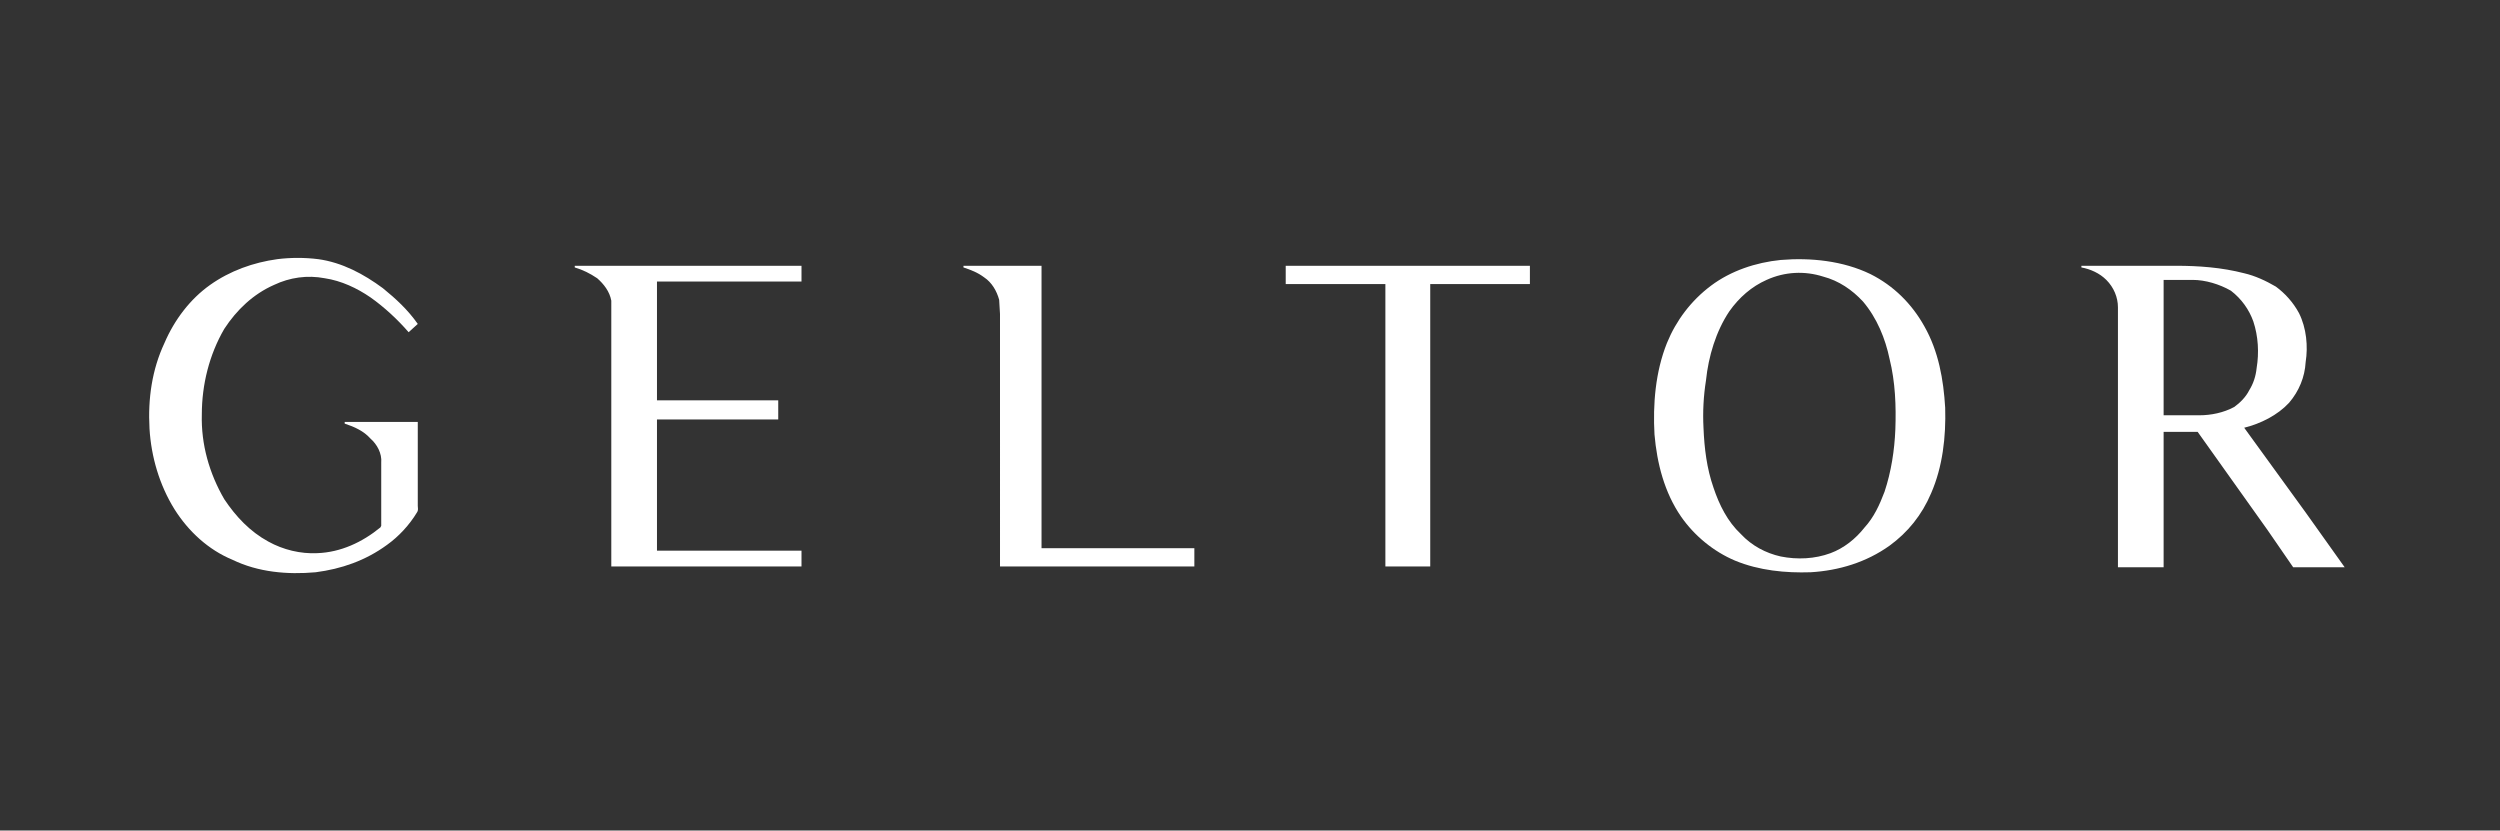
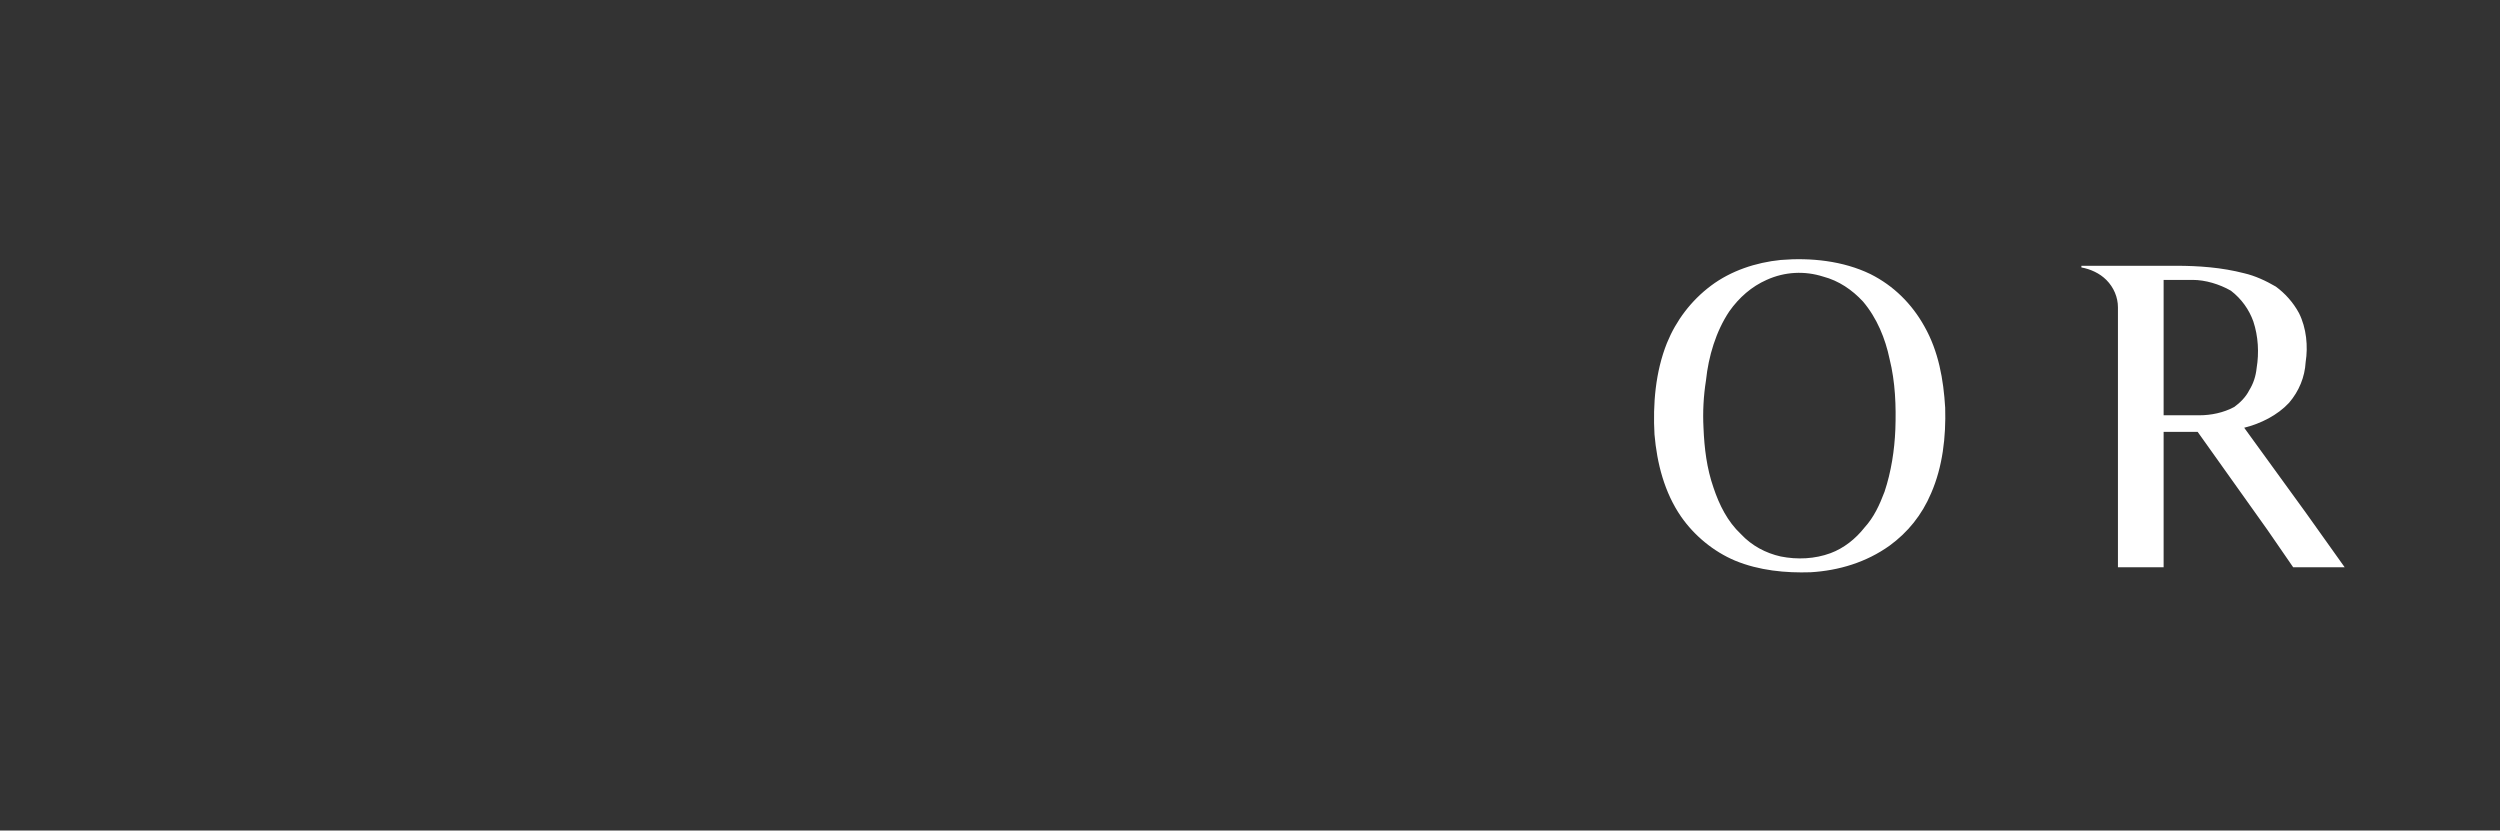
<svg xmlns="http://www.w3.org/2000/svg" width="301" height="100" fill="none">
  <rect width="100%" height="100%" fill="#333333" stroke="none" />
-   <path d="M38.3 31.2c2.9.4 5.5 1.8 7.8 3.5 1.6 1.3 3 2.6 4.2 4.3l-1.1 1c-1.3-1.5-2.9-3-4.6-4.2-1.6-1.1-3.5-2-5.5-2.3-2.1-.4-4.2-.1-6.1.8-2.5 1.1-4.5 3-6 5.3-1.8 3.1-2.7 6.7-2.7 10.3-.1 3.6.9 7.1 2.7 10.2 1.4 2.1 3.1 3.9 5.3 5.1 1.8 1 3.9 1.5 5.9 1.4 2.8-.1 5.4-1.3 7.6-3.1l.1-.2v-7.6c.1-1.1-.5-2.2-1.3-2.9-.8-.9-1.9-1.4-3.1-1.8v-.2h8.8v10.1c0 .3.1.5-.1.8-.9 1.5-2.2 2.9-3.6 3.9-2.6 1.9-5.5 2.9-8.6 3.3-3.4.3-6.9 0-10-1.5-2.9-1.2-5.3-3.4-7-6.1-1.8-2.9-2.8-6.3-3-9.7-.2-3.6.3-7.1 1.8-10.3 1.2-2.8 3.1-5.3 5.5-7 2.4-1.7 5.2-2.7 8.1-3.1 1.6-.2 3.3-.2 4.9 0zM69.2 32h27.3v1.9H79.1v14.3h14.6v2.3H79.1v15.8h17.4v1.9H73.6V37.7v-1.5c-.2-1.1-.9-2-1.7-2.7-.9-.6-1.7-1-2.7-1.3V32zM116 32h9.4v34h18.4v2.2h-23.4V37.8l-.1-1.7c-.3-1.1-.9-2.1-1.8-2.7-.8-.6-1.6-.9-2.5-1.2V32zM154.8 32h29.4v2.2h-12v34h-5.4v-34h-12V32z" fill="#fff" />
  <path fill-rule="evenodd" clip-rule="evenodd" d="M231.7 39.3c-1.5-2.7-3.7-4.9-6.5-6.3-3.3-1.6-7.2-2-10.8-1.7-3 .3-6 1.3-8.4 3.1-2.4 1.8-4.2 4.2-5.3 6.9-1.4 3.5-1.7 7.4-1.5 11 .3 3.5 1.2 7 3.2 9.9 1.6 2.3 3.9 4.2 6.5 5.3 2.9 1.2 6.1 1.5 9.1 1.4 3.4-.2 6.7-1.2 9.5-3.2 2.2-1.6 3.9-3.7 5-6.3 1.4-3.2 1.8-6.8 1.7-10.3-.2-3.4-.8-6.8-2.5-9.8zm-7.4-3c-1.3-1.4-2.9-2.5-4.8-3-2.2-.7-4.6-.6-6.8.4-1.8.8-3.3 2.1-4.5 3.8-1.6 2.4-2.5 5.4-2.8 8.3-.3 1.9-.4 3.8-.3 5.7.1 2.5.4 4.9 1.2 7.2.7 2.1 1.7 4.1 3.3 5.6 1.3 1.4 3 2.3 4.8 2.7 2 .4 4.1.3 6-.4 1.6-.6 3-1.7 4.1-3.1 1.1-1.2 1.8-2.7 2.4-4.3.8-2.4 1.2-5 1.3-7.5.1-2.8 0-5.7-.7-8.5-.5-2.4-1.5-4.9-3.2-6.9zM258 32h-7.4v.2c1.1.2 2.2.7 3 1.5.9.9 1.4 2.1 1.4 3.3v31.3h5.5V59v-7h4.1l8.4 11.8 3.1 4.5h6.2l-4.7-6.6-7.4-10.2c2-.5 4-1.5 5.4-3 1.2-1.4 1.9-3.1 2-4.9.3-1.9.1-4.1-.8-5.9-.7-1.3-1.7-2.4-2.8-3.2-1.2-.7-2.5-1.3-3.8-1.6-2.7-.7-5.5-.9-8.2-.9h-4zm4.8 1.7h-2.3V50h4.3c1.4 0 2.9-.3 4.2-1 .7-.5 1.4-1.2 1.8-2 .5-.8.8-1.7.9-2.7.3-1.8.2-3.8-.4-5.6-.5-1.4-1.4-2.7-2.7-3.7-1.4-.8-3.1-1.3-4.6-1.3h-1.2z" fill="#fff" />
</svg>